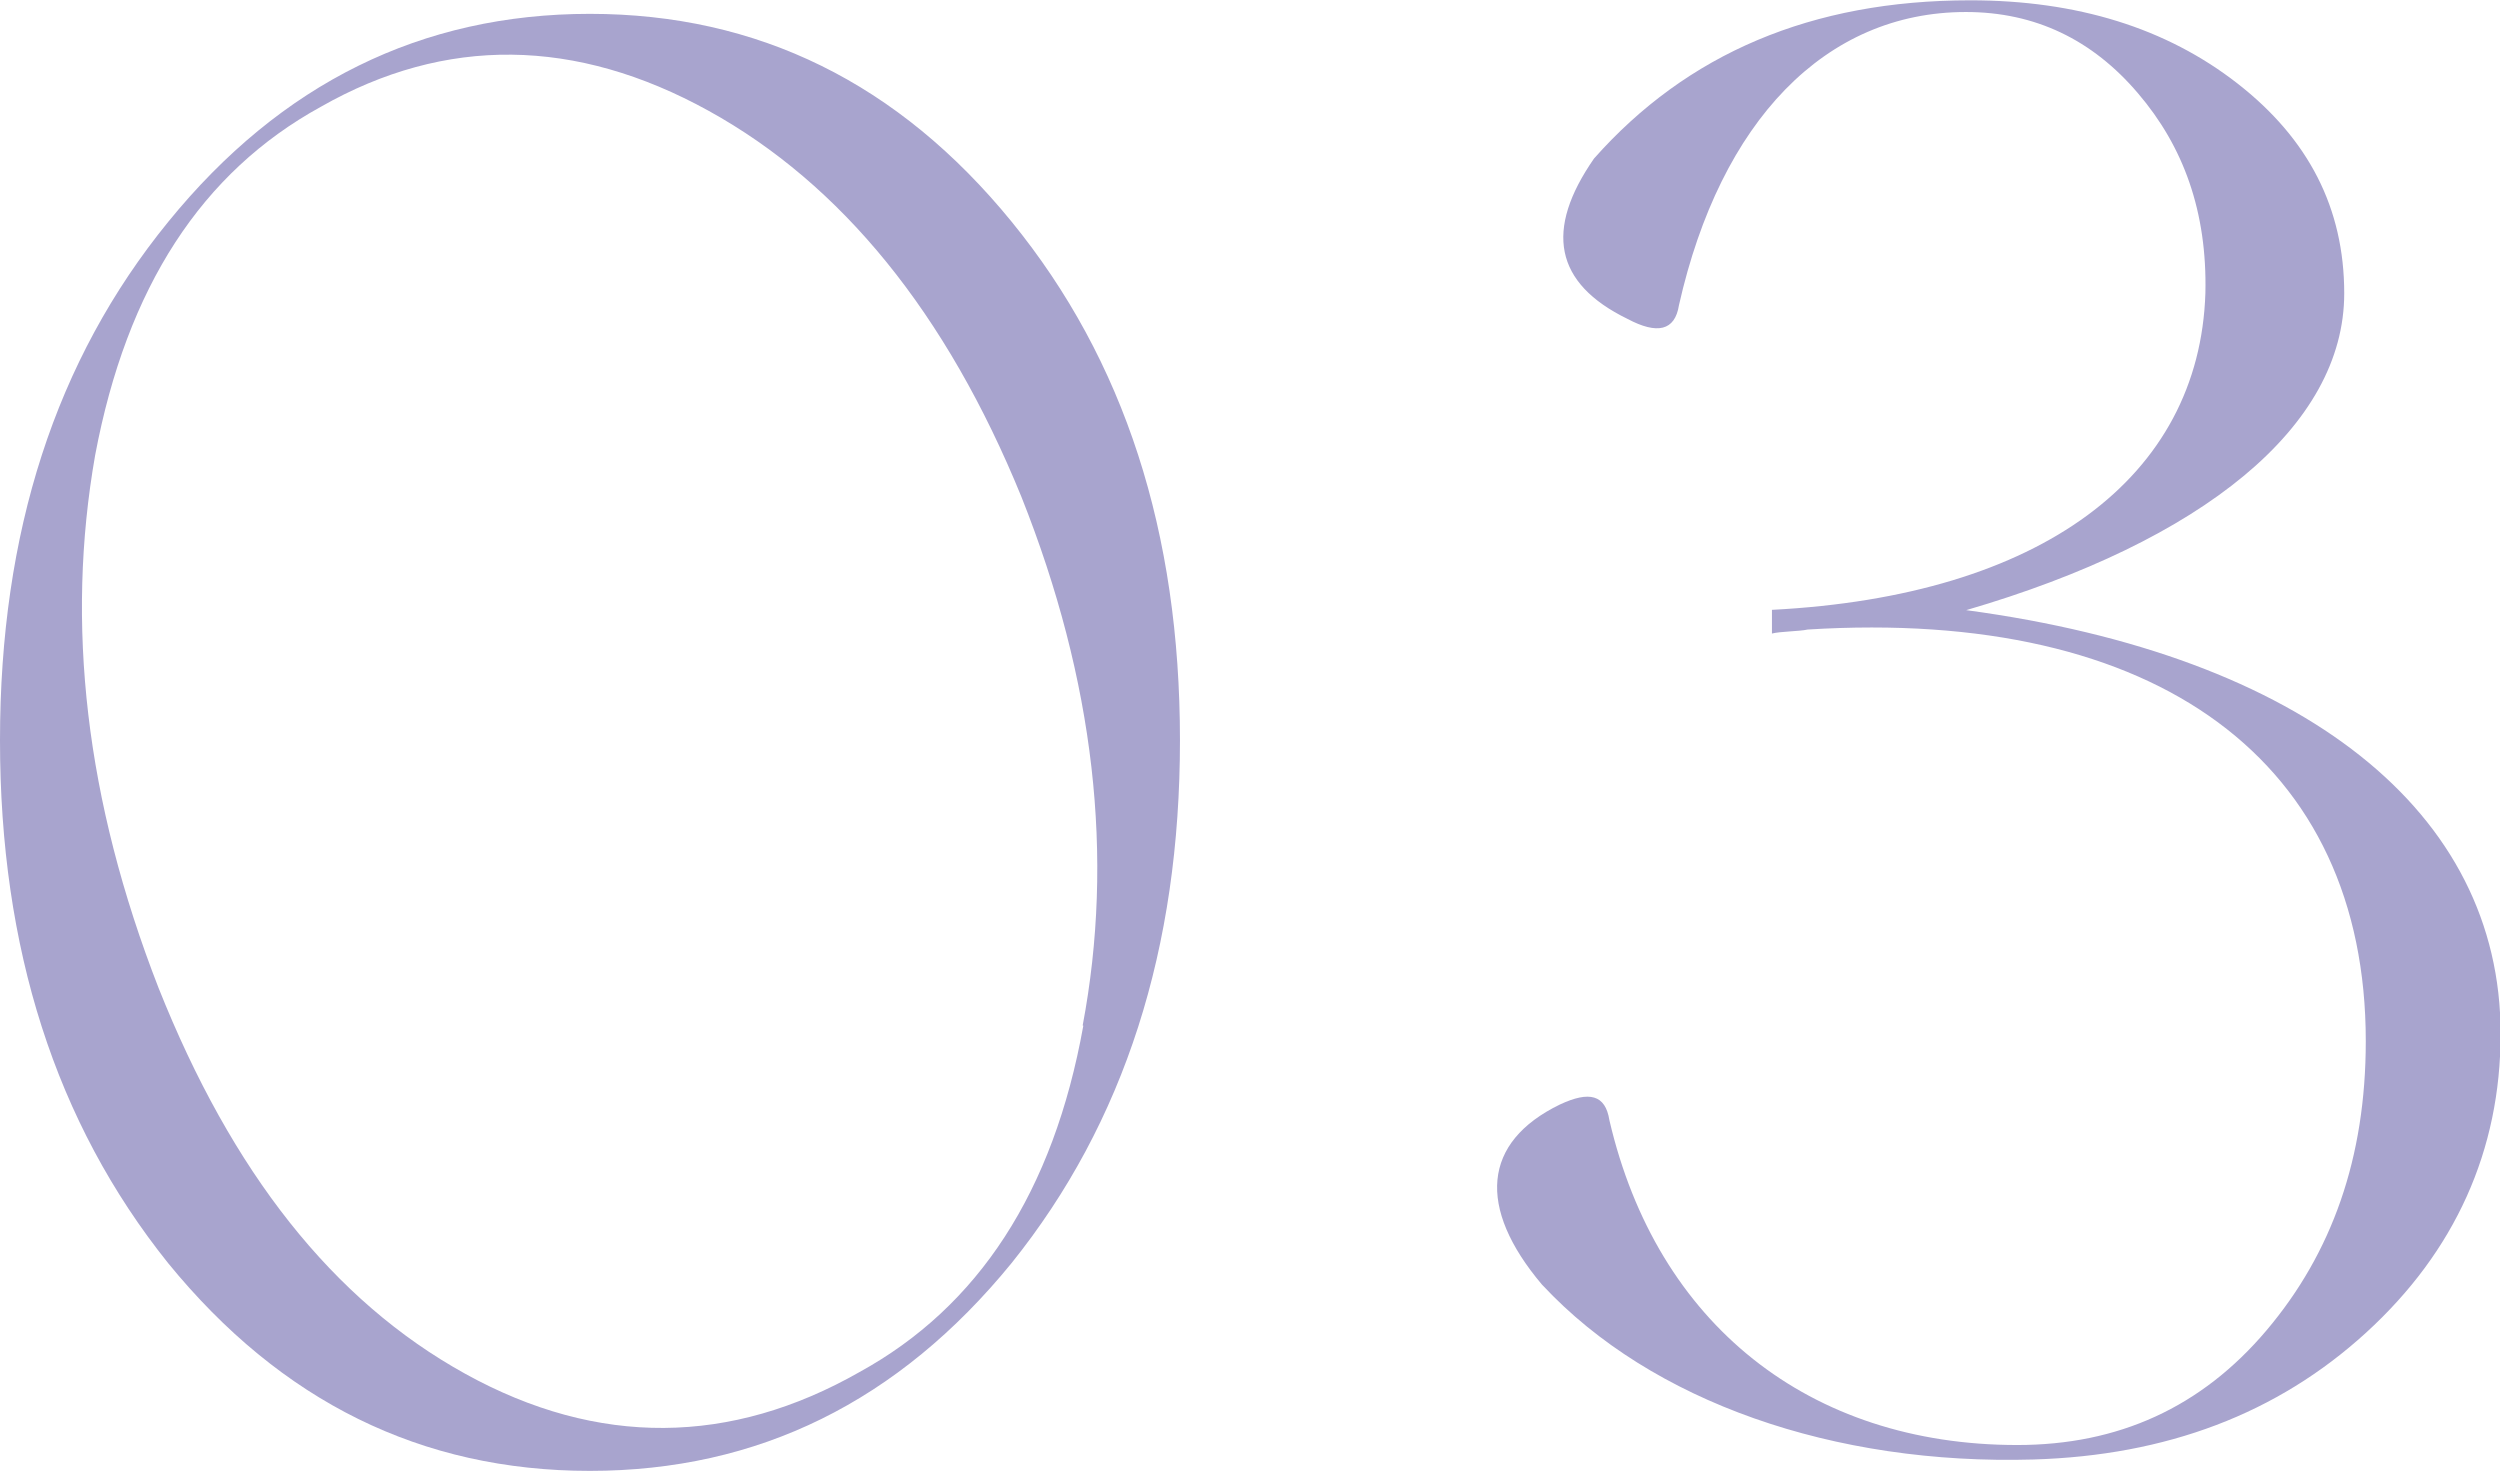
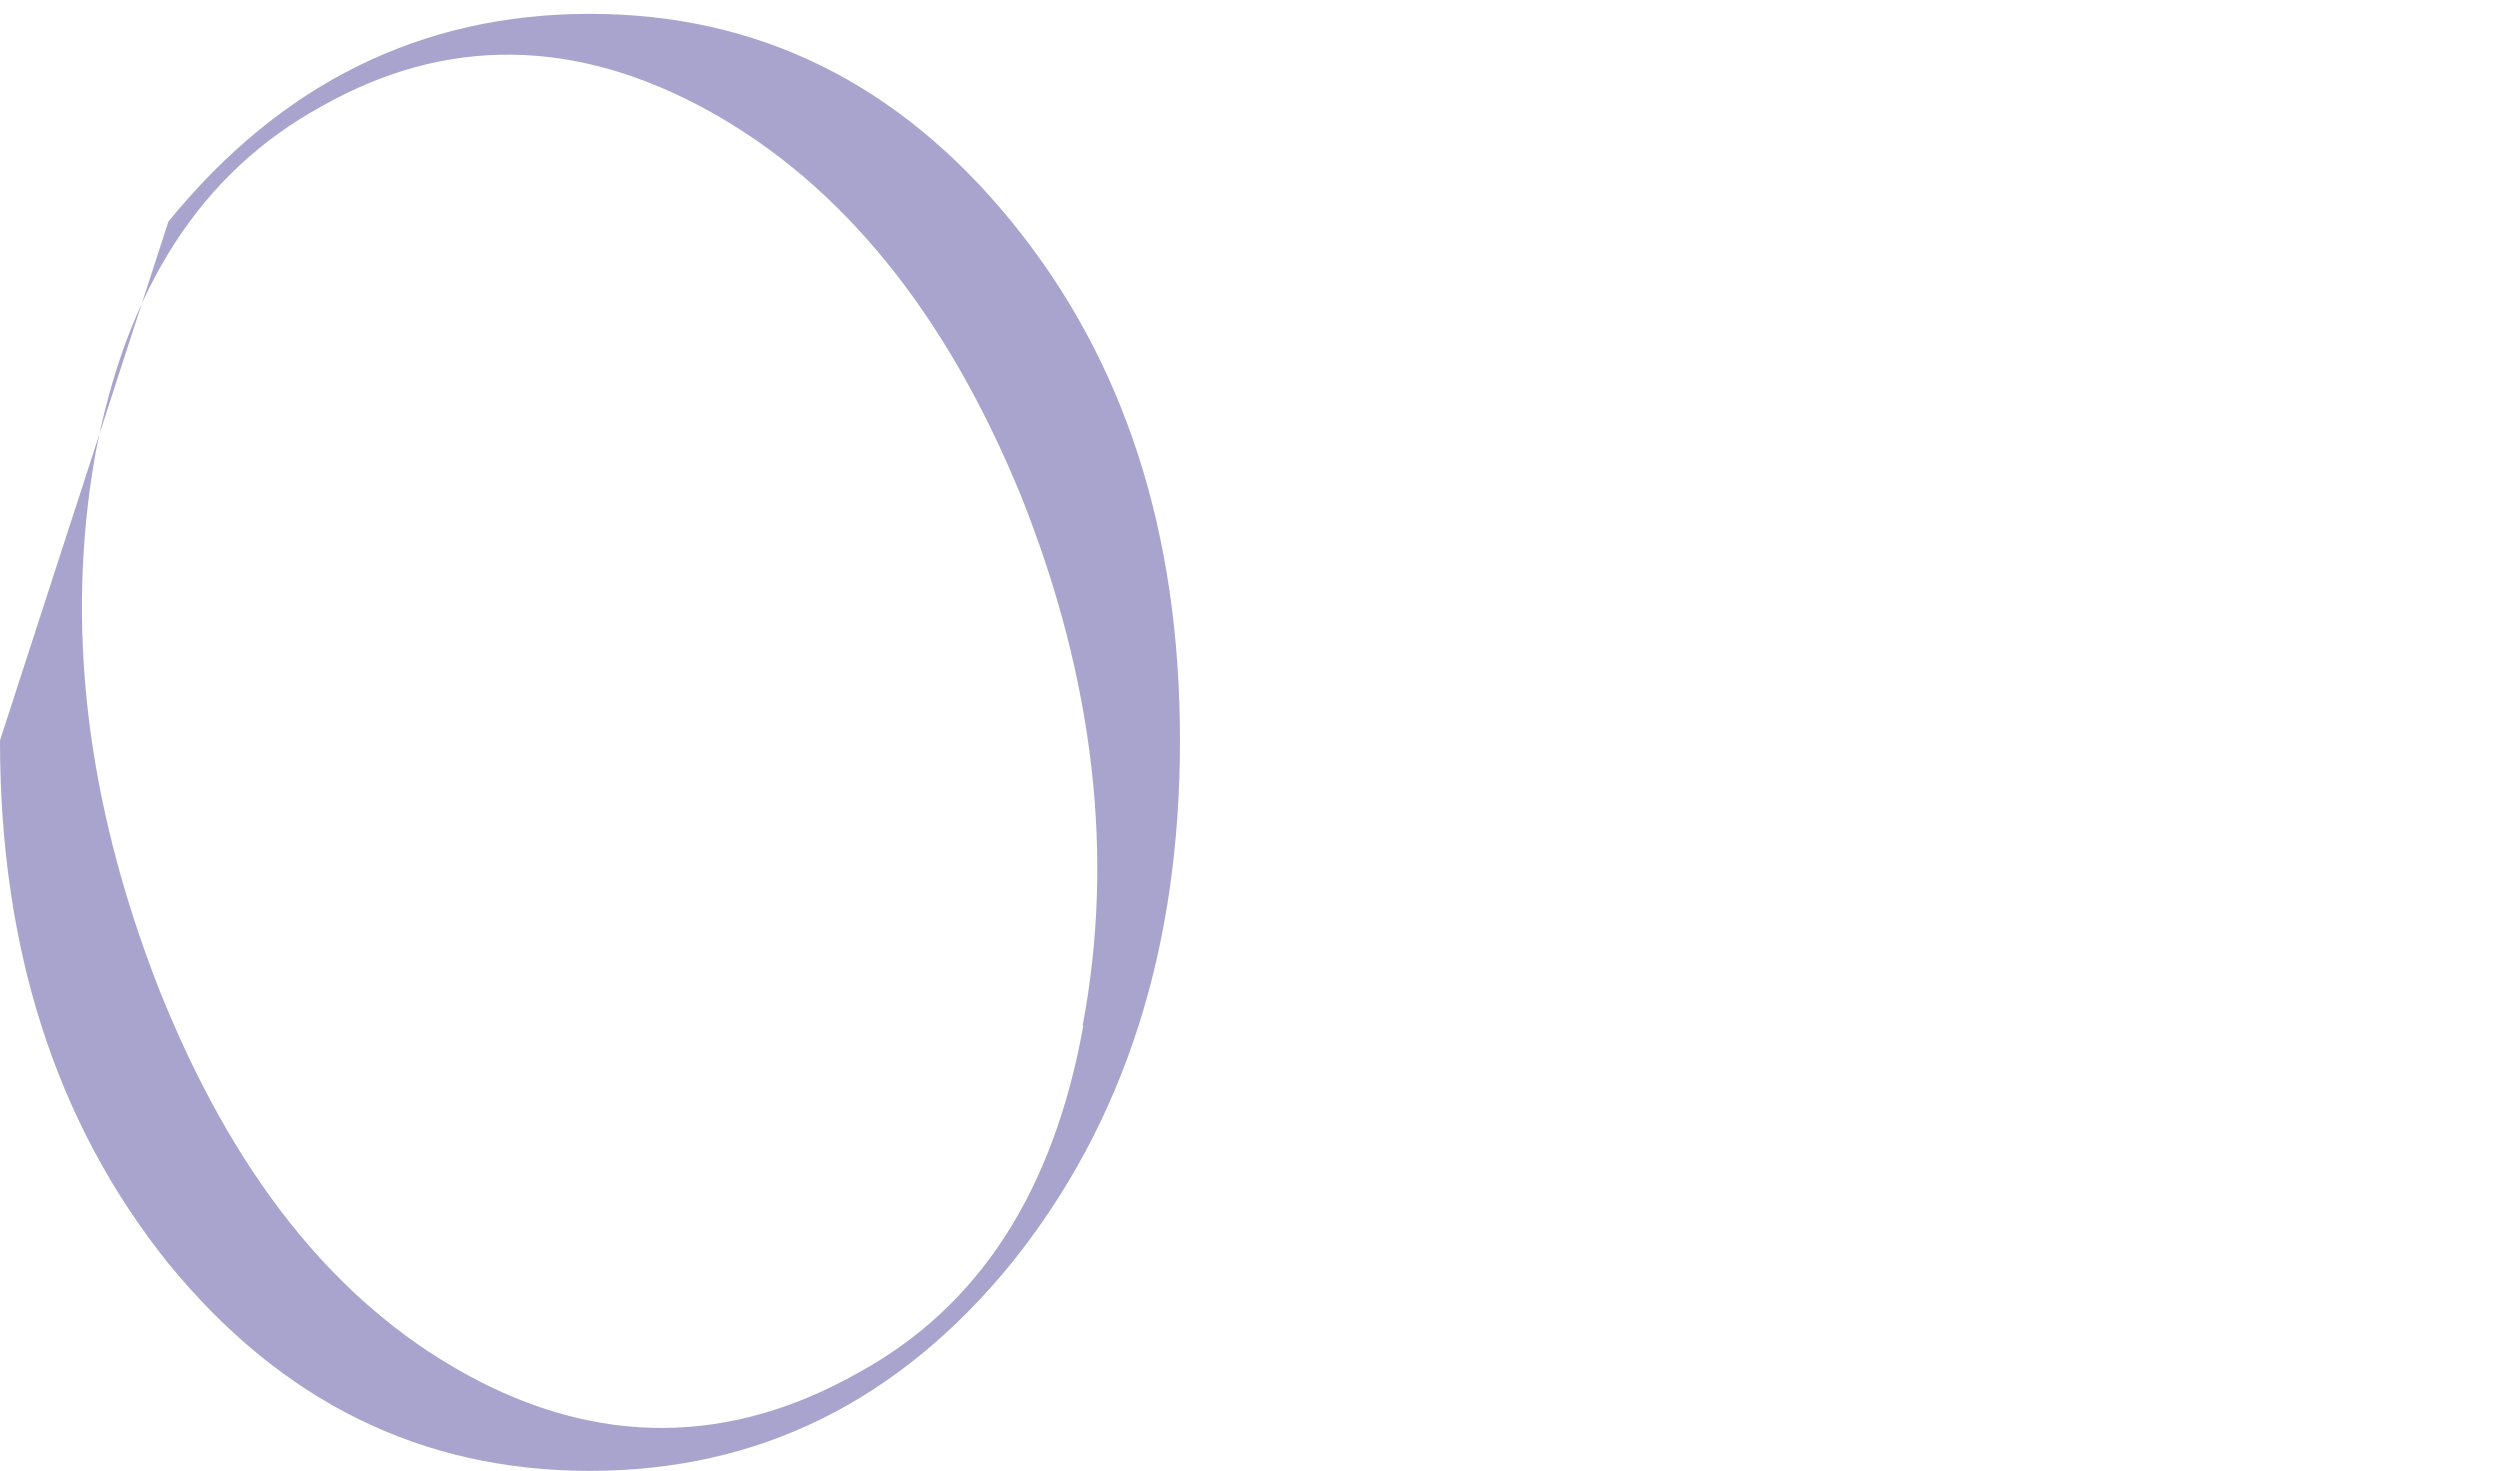
<svg xmlns="http://www.w3.org/2000/svg" id="_レイヤー_2" viewBox="0 0 81.21 47.78">
  <defs>
    <style>.cls-1{fill:#a8a4ce;stroke-width:0px;}</style>
  </defs>
  <g id="design">
-     <path class="cls-1" d="M5.47,7.2C9.13,2.7,13.7.45,19.16.45s10.03,2.25,13.7,6.75c3.67,4.5,5.47,10.09,5.47,16.85s-1.8,12.41-5.47,16.98c-3.67,4.5-8.23,6.75-13.7,6.75s-10.03-2.25-13.7-6.75C1.8,36.46,0,30.8,0,24.05S1.8,11.7,5.47,7.2ZM35.17,33.31c1.03-5.46.39-11.19-1.99-17.17-2.44-5.98-5.85-10.16-10.16-12.54s-8.55-2.44-12.6-.13c-3.86,2.12-6.3,5.85-7.33,11.32-.96,5.47-.32,11.19,2.06,17.3,2.38,5.98,5.66,10.16,9.97,12.54,4.31,2.38,8.62,2.32,12.8-.06,3.86-2.12,6.3-5.85,7.27-11.25Z" />
-     <path class="cls-1" d="M50.09,41.73c-2.12-2.51-1.93-4.63.58-5.85.96-.45,1.48-.32,1.61.51,1.54,6.62,6.49,10.55,13.25,10.55,3.28,0,5.98-1.22,8.1-3.73,2.12-2.51,3.22-5.59,3.22-9.39,0-9.07-6.75-14.08-18.13-13.37-.26.06-.9.06-1.16.13v-.77c8.74-.45,13.89-4.31,14.08-10.29.06-2.64-.71-4.76-2.19-6.49-1.48-1.74-3.34-2.64-5.59-2.64-4.57,0-7.97,3.54-9.32,9.52-.13.84-.71.96-1.67.45-2.38-1.16-2.7-2.89-1.09-5.21,3.02-3.41,7.07-5.14,12.22-5.14,3.47,0,6.37.9,8.68,2.7,2.31,1.8,3.47,4.05,3.47,6.82,0,4.31-4.57,8.04-12.28,10.29,11,1.48,17.36,6.56,17.36,13.76,0,3.79-1.48,7.07-4.37,9.71s-6.49,3.99-10.8,4.12c-6.49.19-12.41-1.87-15.95-5.66Z" />
+     <path class="cls-1" d="M5.47,7.2C9.13,2.7,13.7.45,19.16.45s10.03,2.25,13.7,6.75c3.67,4.5,5.47,10.09,5.47,16.85s-1.8,12.41-5.47,16.98c-3.67,4.5-8.23,6.75-13.7,6.75s-10.03-2.25-13.7-6.75C1.8,36.46,0,30.8,0,24.05ZM35.17,33.31c1.03-5.46.39-11.19-1.99-17.17-2.44-5.98-5.85-10.16-10.16-12.54s-8.55-2.44-12.6-.13c-3.86,2.12-6.3,5.85-7.33,11.32-.96,5.47-.32,11.19,2.06,17.3,2.38,5.98,5.66,10.16,9.97,12.54,4.31,2.38,8.62,2.32,12.8-.06,3.86-2.12,6.3-5.85,7.27-11.25Z" />
  </g>
</svg>